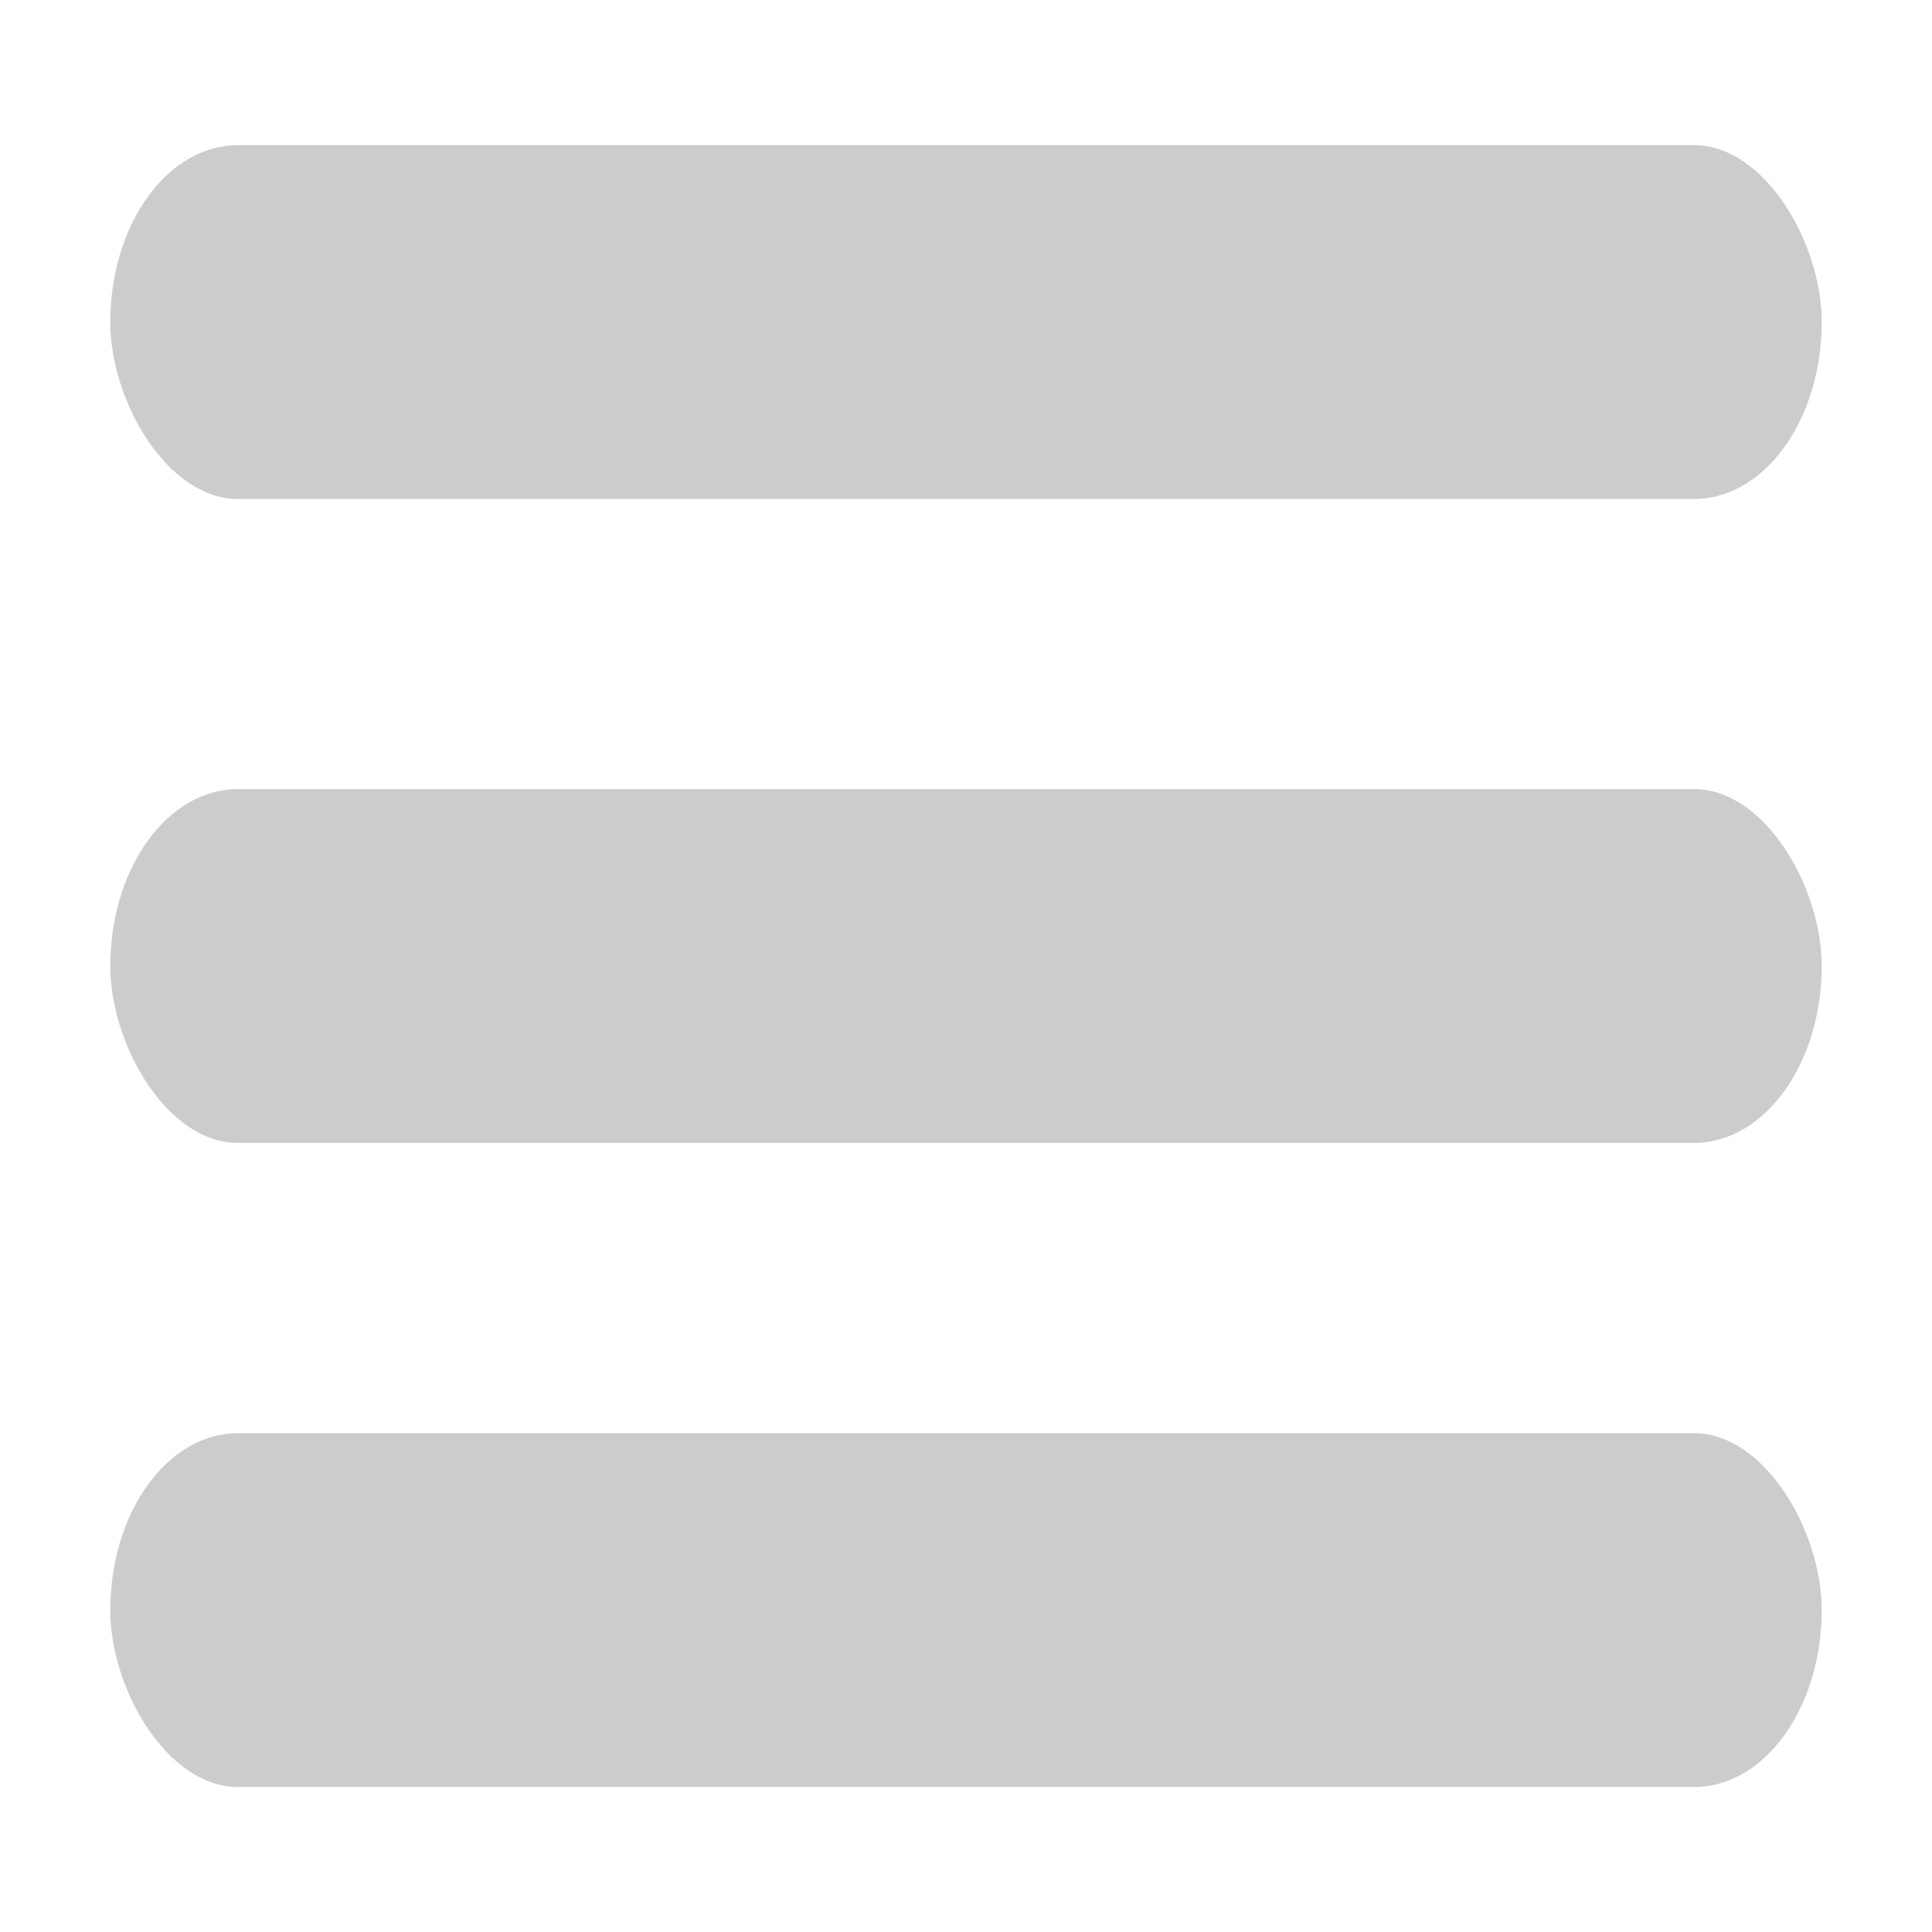
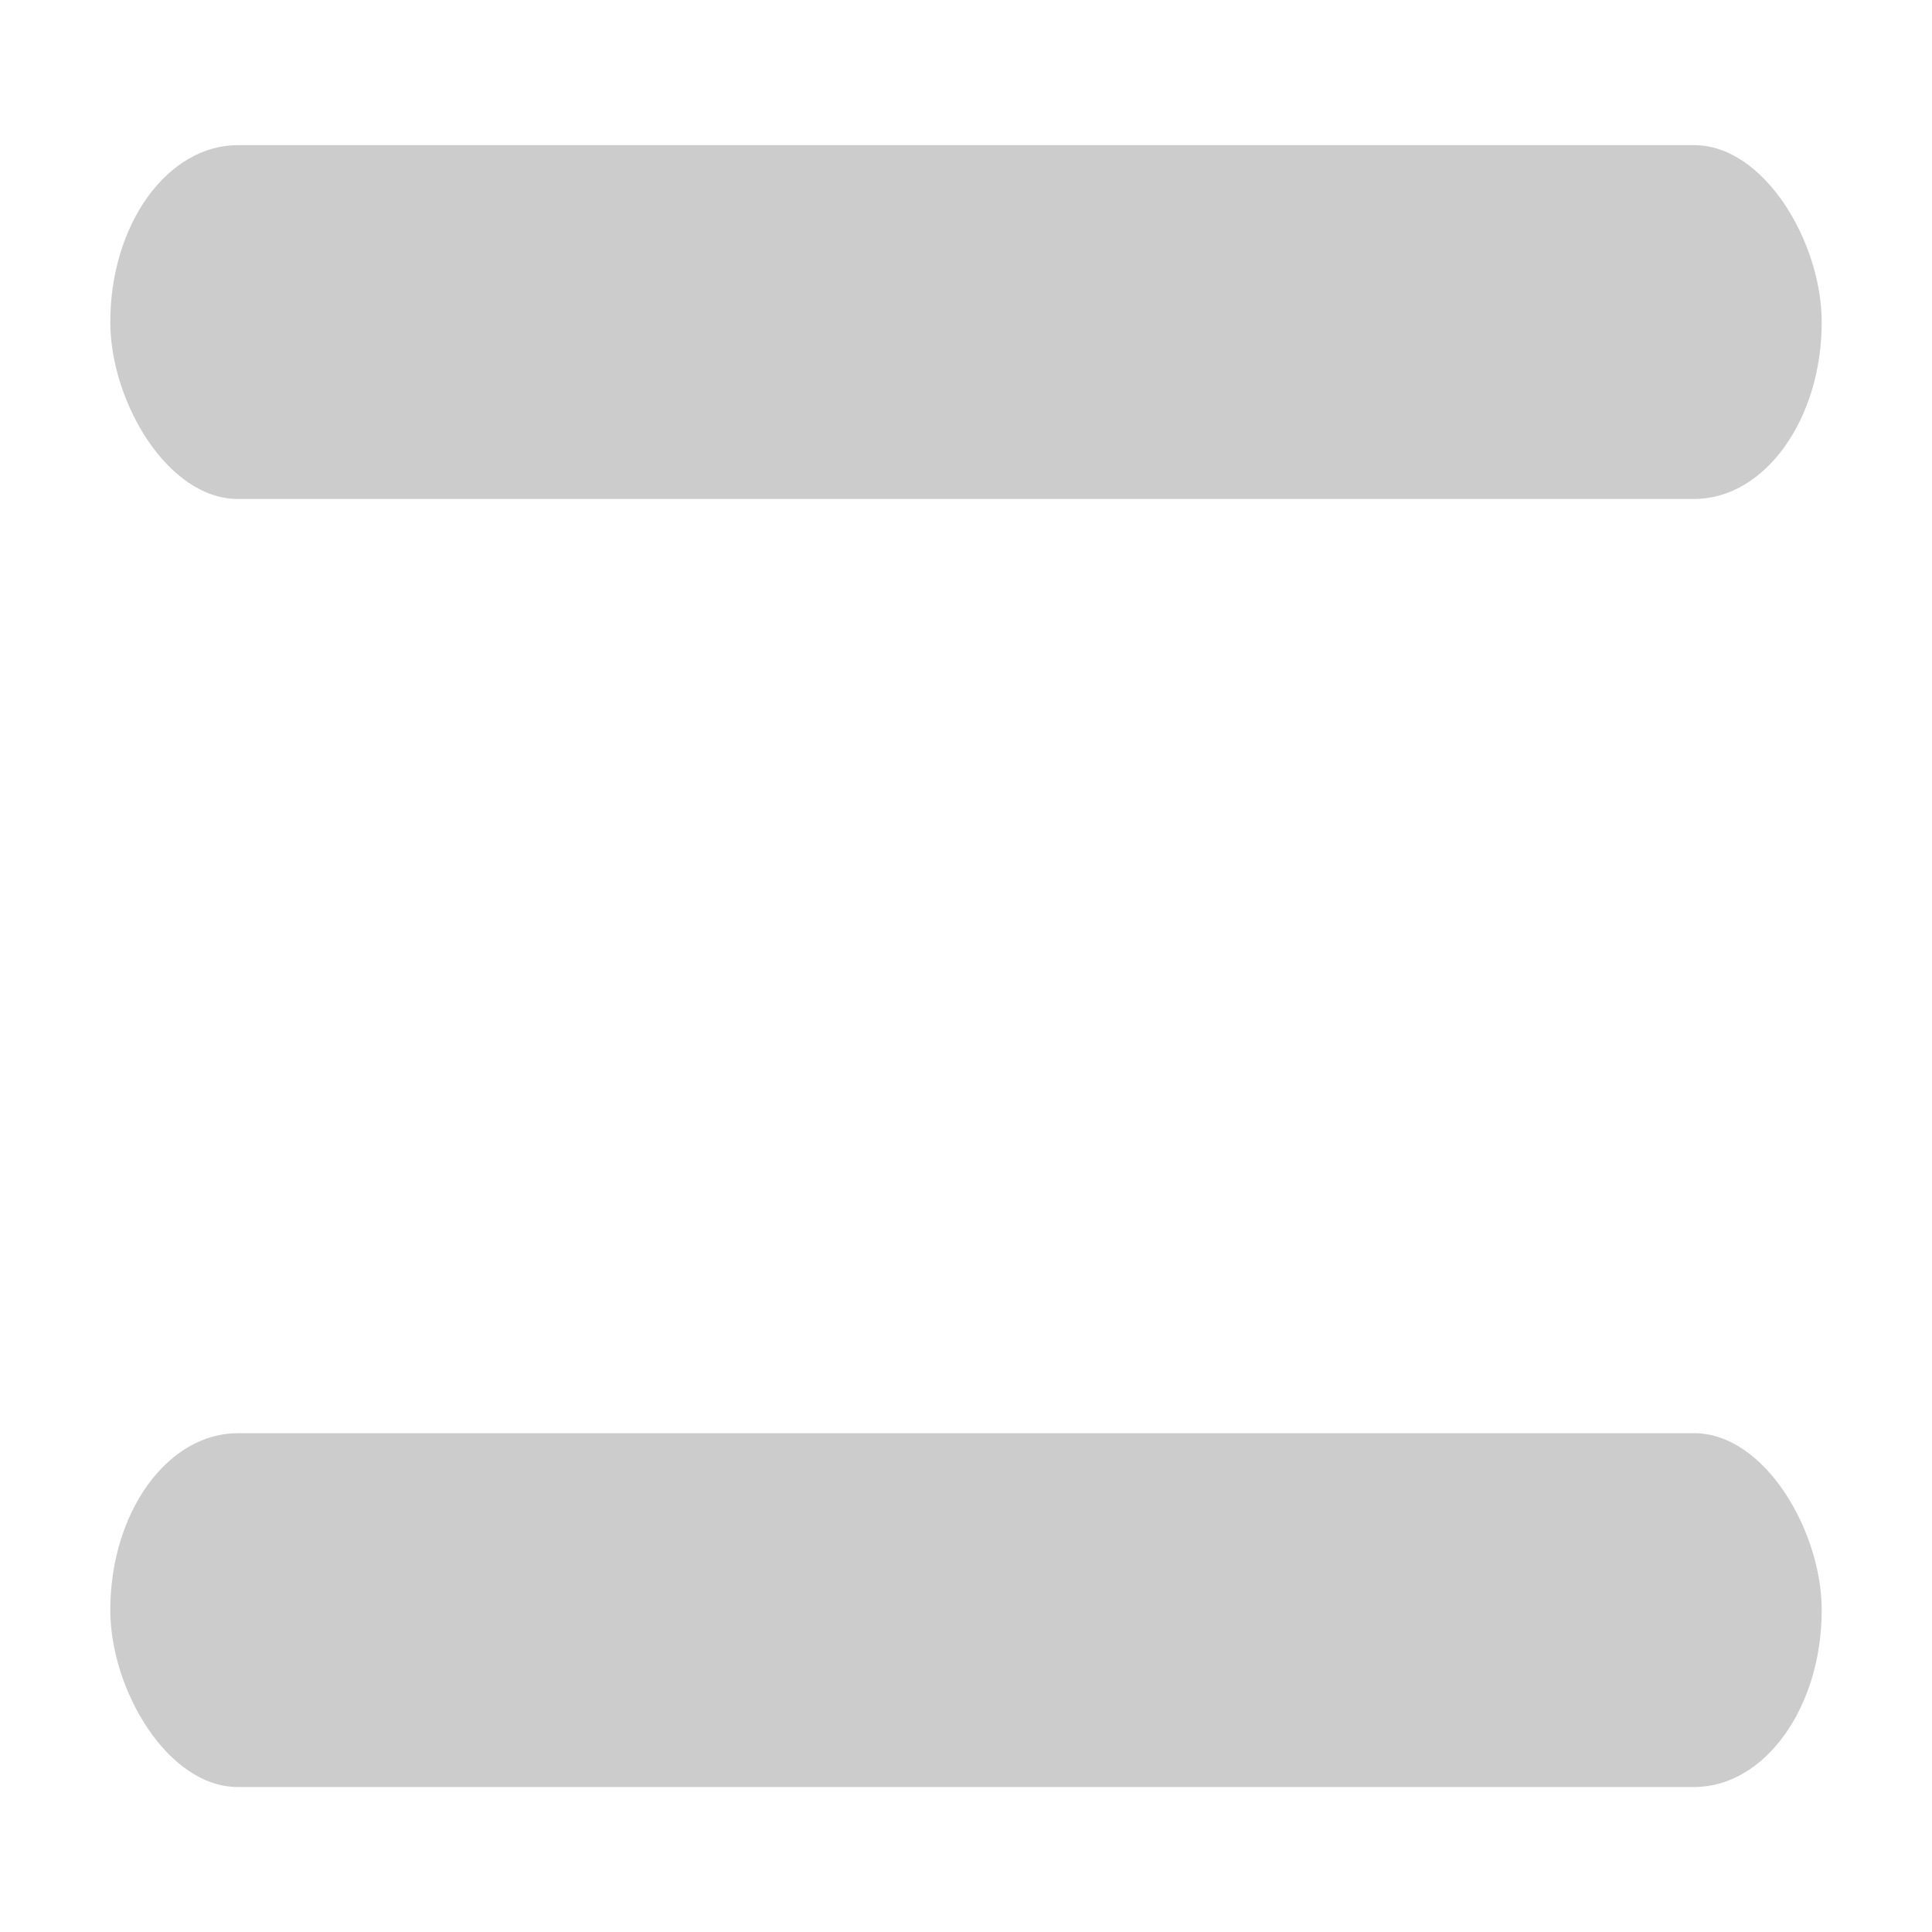
<svg xmlns="http://www.w3.org/2000/svg" xmlns:ns1="http://www.inkscape.org/namespaces/inkscape" xmlns:ns2="http://sodipodi.sourceforge.net/DTD/sodipodi-0.dtd" width="48" height="48" viewBox="0 0 12.7 12.7" version="1.1" id="svg5" ns1:version="1.1.2 (b8e25be8, 2022-02-05)" ns2:docname="bars.svg">
  <ns2:namedview id="namedview7" pagecolor="#ffffff" bordercolor="#666666" borderopacity="1.0" ns1:pageshadow="2" ns1:pageopacity="0.0" ns1:pagecheckerboard="0" ns1:document-units="mm" showgrid="false" units="px" ns1:zoom="12.443434" ns1:cx="31.502557" ns1:cy="20.693644" ns1:window-width="1707" ns1:window-height="1081" ns1:window-x="1994" ns1:window-y="261" ns1:window-maximized="0" ns1:current-layer="layer1" />
  <defs id="defs2" />
  <g ns1:label="Layer 1" ns1:groupmode="layer" id="layer1">
    <rect style="fill:#cccccc;stroke-width:0.131" id="rect1382" width="11.25" height="2.326" x="0.725" y="0.954" rx="0.839" ry="1.219" />
-     <rect style="fill:#cccccc;stroke-width:0.131" id="rect2778" width="11.25" height="2.326" x="0.725" y="5.187" rx="0.839" ry="1.219" />
    <rect style="fill:#cccccc;stroke-width:0.131" id="rect2780" width="11.25" height="2.326" x="0.725" y="9.421" rx="0.839" ry="1.219" />
  </g>
</svg>